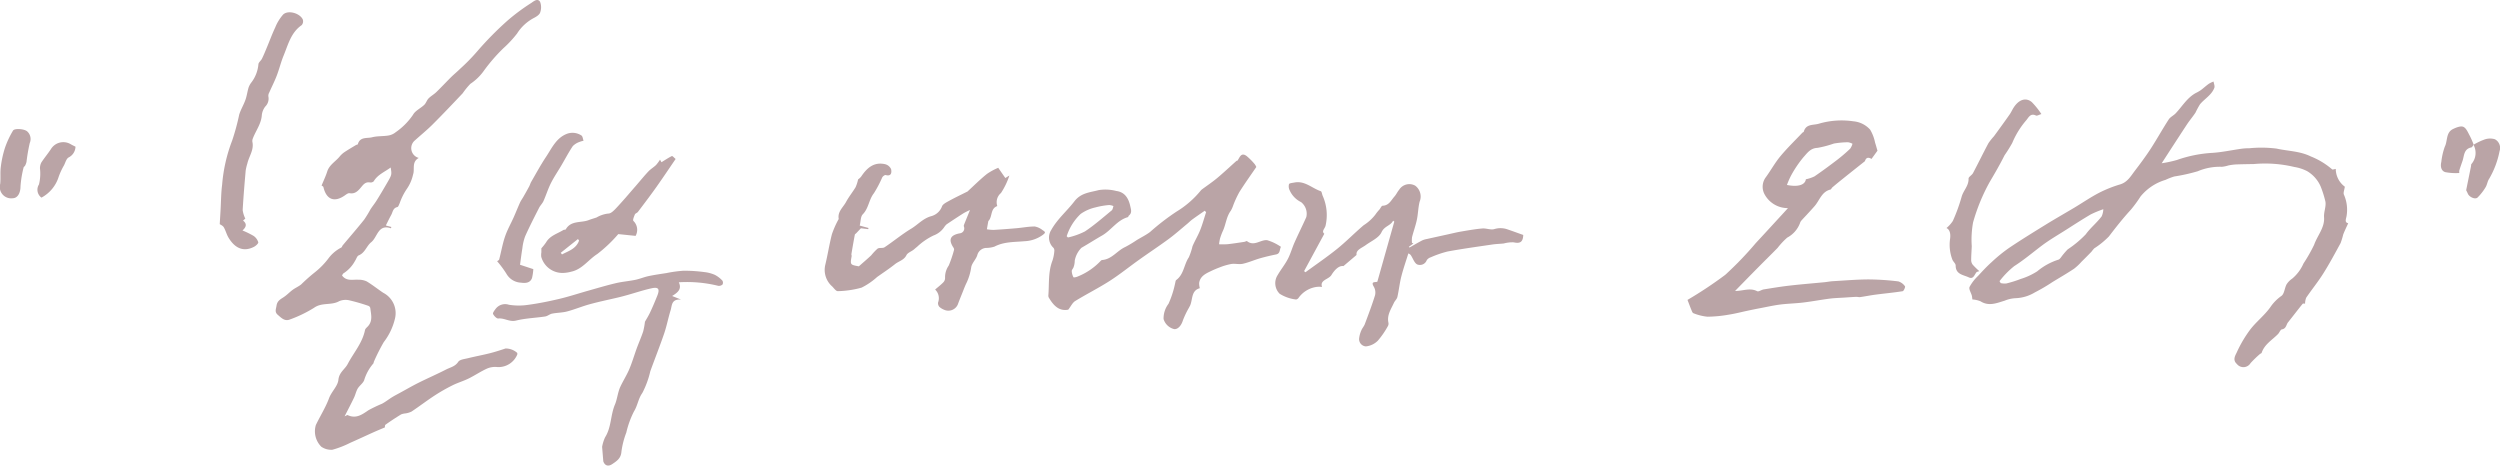
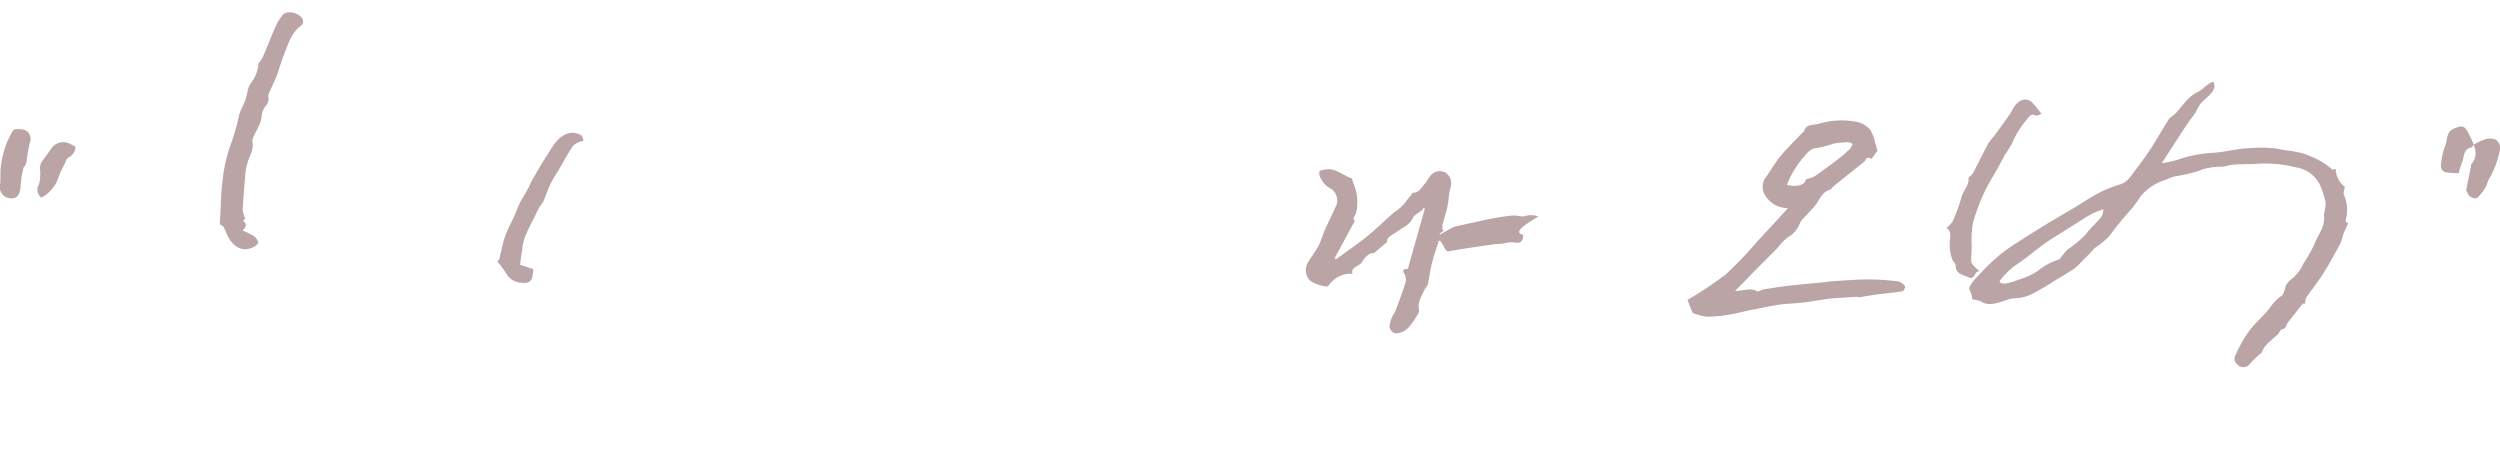
<svg xmlns="http://www.w3.org/2000/svg" width="400.046" height="74.5" viewBox="0 0 400.046 74.5">
  <defs>
    <style>.a{fill:#baa4a6;}</style>
  </defs>
  <g transform="translate(-115.339 -531.382)">
-     <path class="a" d="M216.4,533.375c-.1.338-.544.632-.9.827a7.08,7.08,0,0,0-2.8,2.549,18.02,18.02,0,0,1-2.2,2.362,27.662,27.662,0,0,0-3.06,3.523,8.221,8.221,0,0,1-2.208,2.16,11.922,11.922,0,0,0-1.23,1.51c-1.595,1.686-3.193,3.372-4.835,5.011-.892.889-1.877,1.686-2.814,2.531a1.617,1.617,0,0,0,.617,2.806c-1.179.668-.6,1.789-.907,2.645a6.434,6.434,0,0,1-1.028,2.351,9.773,9.773,0,0,0-1.109,2.226c-.11.231-.213.6-.379.639-.717.158-.727.8-.988,1.271-.3.536-.562,1.1-.859,1.675.2.056.544.151.886.243-.033.1-.052.155-.07.21-2.065-.717-2.146,1.429-3.149,2.222-.746.592-.988,1.7-2.005,2.112-.272.11-.382.588-.588.878a5.432,5.432,0,0,1-1.833,1.987c-.113.056-.168.231-.246.349.694.952,1.679.632,2.586.68a3.056,3.056,0,0,1,1.344.261c.922.548,1.764,1.231,2.66,1.83a3.665,3.665,0,0,1,1.9,4.041,9.838,9.838,0,0,1-1.818,3.857,31.8,31.8,0,0,0-1.565,3.1c-.051.107-.041.265-.113.334a7.258,7.258,0,0,0-1.466,2.693c-.213.488-.738.83-1.021,1.3-.264.445-.364.985-.591,1.459-.455.955-.952,1.892-1.506,2.983.268-.11.415-.231.488-.195,1.338.635,2.311-.085,3.347-.79a23.067,23.067,0,0,1,2.145-1.025c.566-.3,1.076-.713,1.624-1.051.4-.246.816-.459,1.227-.683,1-.544,1.987-1.117,3-1.624,1.466-.731,2.972-1.384,4.431-2.134.665-.338,1.429-.466,1.921-1.216.246-.375,1.01-.445,1.558-.581,1.153-.286,2.325-.5,3.475-.789.856-.213,1.694-.489,2.531-.765a2.76,2.76,0,0,1,1.87.7.489.489,0,0,1,.011.271,3.251,3.251,0,0,1-3.189,2,3.264,3.264,0,0,0-1.664.25c-1,.455-1.925,1.087-2.917,1.576-.841.415-1.76.68-2.6,1.1a28.487,28.487,0,0,0-2.85,1.628c-1.253.819-2.446,1.73-3.689,2.564a3.3,3.3,0,0,1-.98.3,2.537,2.537,0,0,0-.691.155c-.849.521-1.69,1.069-2.5,1.649-.121.084-.088.385-.1.433-.647.276-1.245.521-1.836.786-1.242.559-2.473,1.139-3.722,1.686a15.22,15.22,0,0,1-2.844,1.106,2.777,2.777,0,0,1-1.774-.485,3.484,3.484,0,0,1-.874-3.468c.687-1.44,1.561-2.8,2.109-4.287.4-1.08,1.4-1.936,1.5-2.953.121-1.212,1.039-1.672,1.484-2.52.94-1.8,2.358-3.366,2.774-5.441.047-.231.309-.426.488-.624.786-.886.474-1.907.357-2.9a.5.5,0,0,0-.279-.341,30.1,30.1,0,0,0-3.016-.878,2.625,2.625,0,0,0-1.679.121c-1.256.717-2.773.154-4.033,1.065a20.136,20.136,0,0,1-3.813,1.848c-.852.374-1.4-.225-1.98-.724-.536-.463-.291-.9-.206-1.455.114-.786.61-1.021,1.139-1.37s.94-.8,1.437-1.168c.44-.328.966-.54,1.384-.889a27.883,27.883,0,0,1,2.189-1.936,12.244,12.244,0,0,0,2.241-2.322,5.919,5.919,0,0,1,1.969-1.627c.113-.052.146-.25.242-.364,1.142-1.362,2.311-2.707,3.424-4.1a18.329,18.329,0,0,0,1-1.634c.312-.489.687-.941.992-1.433.58-.929,1.135-1.873,1.686-2.821.76-1.311.753-1.315.566-2.461-.973.723-2.083,1.139-2.715,2.211a.721.721,0,0,1-.613.18c-.691-.114-1.029.315-1.4.764-.474.573-.966,1.121-1.855.959-.209-.037-.488.165-.694.312-1.708,1.227-3.013.739-3.487-1.293-.033-.125-.257-.206-.294-.235.327-.808.668-1.51.9-2.245.334-1.054,1.278-1.572,1.936-2.336a3.85,3.85,0,0,1,.724-.705c.628-.427,1.285-.808,1.936-1.2.1-.062.291-.07.309-.139.338-1.231,1.477-.9,2.285-1.11.831-.216,1.73-.139,2.583-.279a2.466,2.466,0,0,0,1.19-.532,10.664,10.664,0,0,0,2.774-2.793c.356-.657,1.224-1.032,1.8-1.59.287-.279.4-.735.683-1.021.371-.382.86-.643,1.242-1.014.812-.783,1.576-1.613,2.377-2.406.466-.459.977-.87,1.444-1.333a31.714,31.714,0,0,0,2.733-2.792,52.859,52.859,0,0,1,4.856-4.926A32.29,32.29,0,0,1,215,531.84c.445-.32,1.029-.768,1.393-.147A2.426,2.426,0,0,1,216.4,533.375Z" transform="translate(-14.623)" />
    <path class="a" d="M595.28,570.221a5.965,5.965,0,0,0-.426-3.351c-.147-.312.077-.793.14-1.289a3.564,3.564,0,0,1-1.451-2.847c-.2.029-.5.154-.588.066a12,12,0,0,0-3.405-2.061c-1.766-.87-3.662-.845-5.481-1.256a19.494,19.494,0,0,0-4.375-.052,8.7,8.7,0,0,0-1.194.07c-1.539.217-3.064.548-4.606.661a20.665,20.665,0,0,0-5.775,1.146,18.678,18.678,0,0,1-2.431.522c1.465-2.259,2.74-4.235,4.033-6.2.43-.651.944-1.249,1.374-1.9a13.682,13.682,0,0,1,.724-1.337c.745-.893,1.858-1.48,2.292-2.626.106-.283-.074-.672-.125-1.014a4.382,4.382,0,0,0-.756.36c-.441.316-.837.687-1.272,1.01a6.028,6.028,0,0,1-.76.441c-1.436.757-2.211,2.16-3.277,3.281-.338.356-.852.577-1.109.977-1,1.543-1.892,3.155-2.891,4.7-.793,1.216-1.664,2.385-2.545,3.538-.643.849-1.172,1.8-2.333,2.153a19.677,19.677,0,0,0-3.369,1.344c-1.352.7-2.616,1.572-3.927,2.358-1.543.922-3.107,1.807-4.636,2.751-1.976,1.22-3.957,2.439-5.881,3.736a24.864,24.864,0,0,0-2.756,2.248c-.768.691-1.477,1.451-2.174,2.212a7.059,7.059,0,0,0-1.356,1.756c-.154.349.239.925.367,1.407a4.948,4.948,0,0,1,.081.6,4.2,4.2,0,0,1,1.3.29c1.338.849,2.594.291,3.883-.1a5.224,5.224,0,0,1,1.723-.393,6.374,6.374,0,0,0,3.1-.93,27.757,27.757,0,0,0,2.829-1.664c1.15-.7,2.314-1.374,3.435-2.116a8.48,8.48,0,0,0,1.2-1.128q.81-.793,1.595-1.605a6.057,6.057,0,0,1,.437-.529,13.284,13.284,0,0,0,2.34-1.9c1.124-1.47,2.259-2.917,3.512-4.276a20.314,20.314,0,0,0,1.558-2.127,8.148,8.148,0,0,1,4-2.66,10.544,10.544,0,0,1,1.393-.54,28.62,28.62,0,0,0,3.758-.837,9.056,9.056,0,0,1,3.864-.713,5.134,5.134,0,0,0,1.047-.217,8.768,8.768,0,0,1,1.161-.158c.962-.037,1.933-.051,2.9-.066a20.075,20.075,0,0,1,6.487.47,6.932,6.932,0,0,1,2.039.661,5.319,5.319,0,0,1,2.182,2.48,16.79,16.79,0,0,1,.753,2.4c.136.826-.283,1.638-.217,2.52.118,1.649-1.08,2.92-1.595,4.4a25.25,25.25,0,0,1-1.7,2.987,6.6,6.6,0,0,1-1.807,2.421,3.1,3.1,0,0,0-.9.922c-.323.6-.349,1.5-.815,1.837a6.97,6.97,0,0,0-1.734,1.741c-.915,1.326-2.263,2.347-3.251,3.629a19.626,19.626,0,0,0-2.167,3.67c-.235.5-.709,1.209.018,1.855a1.33,1.33,0,0,0,2.186-.136,17.828,17.828,0,0,1,1.484-1.44c.085-.084.258-.117.291-.206.455-1.37,1.686-2.053,2.619-3.005.231-.235.382-.712.621-.749.705-.114.683-.753.991-1.139.783-.977,1.539-1.977,2.329-2.95.07-.081.309-.026.389-.029a2.743,2.743,0,0,1,.184-.955c.885-1.3,1.884-2.52,2.718-3.846,1-1.59,1.892-3.247,2.789-4.9a12.418,12.418,0,0,0,.415-1.367c.235-.609.526-1.2.8-1.8C594.872,571.312,595.232,570.651,595.28,570.221Zm-39.193.1c-.764,1.024-1.778,1.815-2.545,2.876a16.917,16.917,0,0,1-2.887,2.41,11.163,11.163,0,0,0-1.091,1.293c-.114.136-.239.312-.389.352a10,10,0,0,0-3.405,1.87,10.7,10.7,0,0,1-2.656,1.227,18.214,18.214,0,0,1-2.278.716,2.955,2.955,0,0,1-.907-.055l-.191-.312a13.955,13.955,0,0,1,2.343-2.4c1.532-.973,2.9-2.131,4.331-3.218,1.275-.97,2.674-1.77,4.026-2.633,1.29-.823,2.579-1.657,3.9-2.432a16.727,16.727,0,0,1,2.01-.831A3.179,3.179,0,0,1,556.087,570.324Z" transform="translate(-104.439 -4.324)" />
-     <path class="a" d="M373.721,578.016c-1.051-.139-2.087,1.055-3.236.151-.07-.055-.276.088-.423.11-.892.136-1.785.276-2.685.378a12.56,12.56,0,0,1-1.37.011,7.7,7.7,0,0,1,.158-.925,9.192,9.192,0,0,1,.463-1.231c.481-1.047.544-2.252,1.26-3.211a4.785,4.785,0,0,0,.4-.9,16.693,16.693,0,0,1,.962-2.075c.849-1.352,1.782-2.649,2.719-4.026a2.3,2.3,0,0,0-.264-.463,10.166,10.166,0,0,0-1.282-1.286c-.9-.665-1.1.235-1.466.728-.029.037-.128.014-.169.051-1.032.919-2.035,1.866-3.093,2.751-.783.654-1.638,1.22-2.458,1.83a1.637,1.637,0,0,0-.191.2,15.048,15.048,0,0,1-3.825,3.318,37.053,37.053,0,0,0-4.258,3.277c-.657.492-1.411.859-2.12,1.289a19.088,19.088,0,0,1-1.877,1.124c-1.275.587-2.112,1.939-3.644,2.065a.371.371,0,0,0-.239.125,10.344,10.344,0,0,1-3.674,2.509c-.213.11-.665.192-.7.125a2.3,2.3,0,0,1-.272-.992c0-.213.239-.415.3-.643a3.02,3.02,0,0,0,.176-1.006,3.921,3.921,0,0,1,1.073-2.068c1.109-.636,2.189-1.33,3.3-1.966,1.484-.849,2.413-2.473,4.162-2.95.047-.014.044-.169.1-.213.577-.452.375-.977.246-1.565-.282-1.263-.889-2.23-2.237-2.4a6.773,6.773,0,0,0-2.8-.14c-1.444.379-2.862.441-3.9,1.8-1.2,1.561-2.744,2.844-3.714,4.6a2.247,2.247,0,0,0,.382,2.854.73.73,0,0,1,.121.521,6.454,6.454,0,0,1-.29,1.488c-.713,1.818-.514,3.732-.665,5.61a.642.642,0,0,0,.081.342c.731,1.223,1.609,2.207,3.108,1.917.433-.559.679-1.121,1.106-1.381,1.815-1.113,3.725-2.068,5.517-3.215,1.638-1.051,3.163-2.289,4.754-3.42,1.561-1.113,3.163-2.171,4.706-3.306,1.029-.761,1.987-1.616,2.972-2.432.261-.217.5-.466.771-.665.662-.485,1.341-.944,2.013-1.414.074.08.147.158.217.238-.316.963-.584,1.948-.959,2.888-.349.874-.848,1.686-1.215,2.553a10.827,10.827,0,0,1-.588,1.774c-.786,1.154-.786,2.729-2.013,3.633-.136.1-.132.386-.195.584a15.455,15.455,0,0,1-1.047,3.222,3.852,3.852,0,0,0-.79,2.439,2.34,2.34,0,0,0,1.73,1.62c.613.022,1.124-.628,1.352-1.37a13.762,13.762,0,0,1,.98-2.057c.066-.136.147-.264.206-.4.408-1,.158-2.355,1.532-2.726a3.122,3.122,0,0,1-.107-.831c.151-1.039.966-1.469,1.8-1.863a16.341,16.341,0,0,1,1.51-.646,9.9,9.9,0,0,1,1.84-.536c.6-.089,1.257.1,1.848-.033.934-.21,1.818-.606,2.741-.874.845-.243,1.7-.441,2.568-.617.709-.143.536-.8.783-1.216A7.789,7.789,0,0,0,373.721,578.016Zm-31.894-.437-.2-.2a8.452,8.452,0,0,1,2.234-3.567,6.622,6.622,0,0,1,2.373-1.047,12.281,12.281,0,0,1,2.2-.379,1.959,1.959,0,0,1,.676.173c-.088.231-.11.544-.276.683-1.407,1.154-2.78,2.362-4.29,3.369A11.346,11.346,0,0,1,341.827,577.579Z" transform="translate(-55.597 -8.196)" />
    <path class="a" d="M509.667,583.584a2.007,2.007,0,0,0-1.066-.786,41.437,41.437,0,0,0-4.772-.316c-1.906.008-3.813.173-5.716.283-.452.026-.9.121-1.348.165-1.855.18-3.714.327-5.562.54-1.389.158-2.77.389-4.147.61-.363.059-.816.412-1.047.286-1.161-.606-2.311-.014-3.534-.041,1.319-1.344,2.568-2.63,3.828-3.9.985-1,1.991-1.976,2.972-2.983a11.908,11.908,0,0,1,1.539-1.646,4.378,4.378,0,0,0,2.05-2.325,1.048,1.048,0,0,1,.21-.394c.709-.782,1.444-1.539,2.135-2.336.8-.922,1.121-2.3,2.535-2.642.117-.029.18-.243.29-.338.5-.426,1.014-.849,1.528-1.26q1.818-1.456,3.643-2.9a.156.156,0,0,0,.059-.07c.206-.643.62-.588,1.043-.33.379-.518.738-1.018.955-1.315-.169-.569-.261-.937-.382-1.293a6.587,6.587,0,0,0-.79-2.075,4.061,4.061,0,0,0-2.681-1.338,12.9,12.9,0,0,0-5.511.379c-.925.283-2.064-.011-2.432,1.29-.018.066-.154.092-.216.154-1.183,1.249-2.424,2.447-3.52,3.765-.863,1.036-1.517,2.241-2.314,3.336a2.539,2.539,0,0,0-.268,2.667,4.215,4.215,0,0,0,3.794,2.3c-1.8,1.958-3.471,3.791-5.161,5.606a54.658,54.658,0,0,1-4.882,5.073,64,64,0,0,1-6.036,4.008c.264.687.437,1.161.632,1.628.077.183.169.455.312.5a7.99,7.99,0,0,0,2.244.562,20.967,20.967,0,0,0,3.45-.334c1.032-.158,2.042-.43,3.064-.643.639-.136,1.282-.268,1.925-.389,1.065-.2,2.123-.441,3.2-.581,1.223-.154,2.461-.173,3.688-.323,1.411-.169,2.811-.437,4.221-.621.779-.1,1.568-.117,2.355-.169.628-.041,1.257-.088,1.888-.117.221-.007.452.066.668.036.841-.121,1.675-.294,2.516-.4,1.426-.187,2.862-.315,4.28-.543C509.472,584.326,509.747,583.687,509.667,583.584Zm-18.89-16.218a12.063,12.063,0,0,1,.7-1.583,18.136,18.136,0,0,1,1.943-2.862c.587-.635,1.1-1.451,2.24-1.488a17.169,17.169,0,0,0,2.627-.694,13.965,13.965,0,0,1,2.259-.206,2.213,2.213,0,0,1,.717.239,2.507,2.507,0,0,1-.371.793,25.635,25.635,0,0,1-2.038,1.752c-1.2.919-2.421,1.822-3.67,2.675a5.743,5.743,0,0,1-1.378.463C493.683,567.344,492.6,567.733,490.777,567.366Z" transform="translate(-89.493 -6.387)" />
-     <path class="a" d="M426.72,578.643c-.044,1.235-.6,1.385-1.543,1.179a5.28,5.28,0,0,0-1.569.184c-.61.066-1.227.074-1.83.165-2.384.349-4.772.68-7.138,1.113a16.391,16.391,0,0,0-2.718.933,1.219,1.219,0,0,0-.643.466,1.165,1.165,0,0,1-1.528.676c-.448-.224-.661-.918-.977-1.407a.8.8,0,0,0-.44-.352c-.382,1.23-.812,2.45-1.128,3.7-.272,1.073-.382,2.189-.628,3.269-.077.338-.4.606-.551.933-.466,1.021-1.157,1.984-.874,3.215a.782.782,0,0,1-.1.525,13.473,13.473,0,0,1-1.613,2.333,3.158,3.158,0,0,1-1.9.9,1.164,1.164,0,0,1-1.073-1.348,4.266,4.266,0,0,1,.357-1.238c.139-.342.415-.632.543-.977.573-1.532,1.154-3.056,1.635-4.614a1.862,1.862,0,0,0-.188-1.363c-.569-.933.269-.672.559-.812.911-3.225,1.811-6.417,2.711-9.609-.062-.052-.128-.1-.191-.155-.4.83-1.392.841-1.859,1.859-.408.885-1.638,1.407-2.527,2.057-.672.484-1.583.764-1.462,1.568-.7.6-1.26,1.073-2.1,1.785-.691-.121-1.4.577-1.918,1.426-.445.727-1.907.783-1.5,1.91a3.318,3.318,0,0,0-1.043.019,4.279,4.279,0,0,0-2.722,1.733c-.074.132-.334.287-.452.25a6.288,6.288,0,0,1-2.567-.911,2.393,2.393,0,0,1-.327-2.986c.511-.878,1.165-1.682,1.635-2.583.437-.834.68-1.763,1.065-2.627.606-1.366,1.278-2.7,1.888-4.07a2.362,2.362,0,0,0-.834-2.4,3.814,3.814,0,0,1-1.815-1.863,1.41,1.41,0,0,1-.118-1.01c.074-.176.563-.2.87-.264,1.657-.323,2.811.919,4.214,1.389.158.055.192.463.291.705a7.6,7.6,0,0,1,.474,4.816c-.118.481-.695.893-.2,1.29-1.12,2.071-2.178,4.026-3.236,5.98l.22.177c1.7-1.245,3.446-2.432,5.088-3.754,1.465-1.187,2.788-2.55,4.232-3.773a7.265,7.265,0,0,0,1.859-1.686,7.04,7.04,0,0,1,.662-.823c.169-.21.33-.6.5-.606,1.021-.029,1.362-.874,1.9-1.477.291-.327.466-.75.753-1.08a1.921,1.921,0,0,1,2.572-.65,2.162,2.162,0,0,1,.7,2.564c-.235.944-.239,1.943-.441,2.895-.195.933-.533,1.837-.768,2.766a3.942,3.942,0,0,0-.011.933c.081.026.158.056.239.085-.25.18-.5.36-.746.54.037.037.074.074.114.11.672-.382,1.337-.775,2.02-1.136a3.149,3.149,0,0,1,.768-.228c1.128-.253,2.263-.5,3.394-.75.7-.154,1.393-.327,2.094-.445,1.121-.191,2.237-.389,3.365-.488.639-.055,1.348.272,1.925.1a3.36,3.36,0,0,1,2.16.062C425.1,578.056,425.933,578.365,426.72,578.643Z" transform="translate(-67.633 -9.664)" />
-     <path class="a" d="M325.921,577.656a5.3,5.3,0,0,1-2.9,1c-1.609.15-3.3.062-4.823.867a4.454,4.454,0,0,1-1.377.21,1.549,1.549,0,0,0-1.378,1.186c-.216.665-.837,1.224-.962,1.892a8.749,8.749,0,0,1-.761,2.535c-.146.283-.319.713-.463,1.08-.3.779-.635,1.55-.915,2.337a1.651,1.651,0,0,1-2.186.87,2.622,2.622,0,0,1-.756-.456.871.871,0,0,1-.225-.709,1.923,1.923,0,0,0-.47-2.075c.489-.426.952-.775,1.344-1.19a1,1,0,0,0,.246-.731,3.276,3.276,0,0,1,.591-1.925,19.56,19.56,0,0,0,.849-2.512.559.559,0,0,0-.121-.386c-.812-1.257-.489-1.965,1.028-2.252a.789.789,0,0,0,.683-1.039.5.5,0,0,1-.022-.264c.286-.728.584-1.451.981-2.428a11.273,11.273,0,0,0-1.011.5c-.922.588-1.84,1.187-2.744,1.8a2.728,2.728,0,0,0-.415.507,3.534,3.534,0,0,1-1.675,1.272,10.4,10.4,0,0,0-2.652,1.836c-.2.143-.367.316-.563.463-.378.283-.925.474-1.109.845-.393.8-1.216.952-1.815,1.426-.922.738-1.918,1.385-2.883,2.072a11.011,11.011,0,0,1-2.484,1.7,15.4,15.4,0,0,1-3.8.562c-.276.019-.61-.451-.874-.731a3.518,3.518,0,0,1-1.15-3.4c.4-1.646.658-3.328,1.076-4.967a14.926,14.926,0,0,1,.977-2.244c.033-.081.125-.169.11-.239-.195-1.157.724-1.836,1.183-2.7.441-.822,1.043-1.554,1.525-2.358a6.284,6.284,0,0,0,.4-1.245,2.24,2.24,0,0,0,.5-.466c.911-1.359,2.02-2.362,3.8-1.972a1.437,1.437,0,0,1,.977.793c.1.448.107,1.216-.859.952-.147-.041-.46.195-.559.378a18.534,18.534,0,0,1-1.329,2.527c-.812,1.024-.834,2.413-1.785,3.379-.357.364-.316,1.113-.485,1.8l1.4.382c-.011.062-.026.128-.041.191-.43-.056-.864-.107-1.168-.143-.287.3-.514.544-.742.783-.081.084-.217.158-.235.253-.192,1.021-.371,2.05-.544,3.079-.019.114.055.243.033.356-.239,1.367-.239,1.367,1.153,1.62.7-.617,1.359-1.175,1.987-1.767a8.839,8.839,0,0,1,1.014-1.066c.294-.191.831-.022,1.121-.22,1.44-.962,2.784-2.083,4.265-2.976,1.054-.635,1.854-1.605,3.148-1.984a2.532,2.532,0,0,0,1.76-1.543c.113-.386.7-.672,1.124-.907.937-.522,1.91-.977,2.868-1.462a.31.31,0,0,0,.085-.033c1.039-.952,2.035-1.954,3.134-2.832a9.779,9.779,0,0,1,1.8-.977c.452.647.794,1.142,1.136,1.635.216-.132.433-.264.65-.4a11.713,11.713,0,0,1-1.347,2.8,1.915,1.915,0,0,0-.588,2.087c-1.088.385-.786,1.576-1.326,2.281-.037.051-.1.092-.11.143-.085.43-.155.859-.232,1.293a7.089,7.089,0,0,0,1.077.1c1.227-.07,2.454-.165,3.677-.272.97-.084,1.94-.279,2.91-.275a2.819,2.819,0,0,1,1.245.58C326.406,577.2,326.391,577.3,325.921,577.656Z" transform="translate(-43.728 -8.677)" />
-     <path class="a" d="M257.1,591.26a.846.846,0,0,1-.695.21,20.84,20.84,0,0,0-6.3-.562c.507,1.073-.132,1.619-1.069,2.192.493.2.8.32,1.433.573-1.583-.121-1.441.959-1.672,1.7-.385,1.227-.617,2.5-1.032,3.718-.694,2.031-1.492,4.033-2.222,6.054a14.453,14.453,0,0,1-1.271,3.468c-.665.929-.753,2.017-1.338,2.95a14.7,14.7,0,0,0-1.23,3.391,13.388,13.388,0,0,0-.779,3.034c-.066,1.08-.731,1.51-1.455,2-.705.478-1.216.217-1.447-.426-.066-.808-.132-1.613-.191-2.325a6.206,6.206,0,0,1,.481-1.532c1.014-1.6.849-3.534,1.577-5.245.36-.845.441-1.943.87-2.862.448-.948,1.018-1.84,1.426-2.8.459-1.087.789-2.23,1.193-3.339.33-.9.72-1.77,1.021-2.674a11.47,11.47,0,0,0,.286-1.562c.231-.415.569-.944.834-1.513.407-.863.775-1.741,1.131-2.627.445-1.1.213-1.459-.9-1.216-1.278.279-2.531.7-3.8,1.058-.5.14-1.006.279-1.517.4-1.517.36-3.045.672-4.548,1.084-1.23.334-2.413.834-3.64,1.16-.782.21-1.619.194-2.417.353-.385.074-.727.4-1.109.455-1.55.235-3.141.279-4.651.654-1.055.264-1.869-.433-2.847-.33-.268.029-.683-.408-.841-.724-.081-.161.216-.558.4-.8a1.9,1.9,0,0,1,2.134-.676,9.915,9.915,0,0,0,3.094.011c1.667-.225,3.324-.559,4.962-.948,1.558-.367,3.082-.874,4.625-1.308,1.473-.415,2.943-.856,4.434-1.208,1.021-.243,2.083-.32,3.112-.533.724-.15,1.414-.448,2.135-.6.933-.2,1.881-.33,2.825-.478a20.9,20.9,0,0,1,2.755-.382,24.631,24.631,0,0,1,3.321.216,5.783,5.783,0,0,1,1.7.448,4.393,4.393,0,0,1,1.2.922A.631.631,0,0,1,257.1,591.26Z" transform="translate(-26.144 -14.353)" />
+     <path class="a" d="M426.72,578.643c-.044,1.235-.6,1.385-1.543,1.179a5.28,5.28,0,0,0-1.569.184c-.61.066-1.227.074-1.83.165-2.384.349-4.772.68-7.138,1.113c-.448-.224-.661-.918-.977-1.407a.8.8,0,0,0-.44-.352c-.382,1.23-.812,2.45-1.128,3.7-.272,1.073-.382,2.189-.628,3.269-.077.338-.4.606-.551.933-.466,1.021-1.157,1.984-.874,3.215a.782.782,0,0,1-.1.525,13.473,13.473,0,0,1-1.613,2.333,3.158,3.158,0,0,1-1.9.9,1.164,1.164,0,0,1-1.073-1.348,4.266,4.266,0,0,1,.357-1.238c.139-.342.415-.632.543-.977.573-1.532,1.154-3.056,1.635-4.614a1.862,1.862,0,0,0-.188-1.363c-.569-.933.269-.672.559-.812.911-3.225,1.811-6.417,2.711-9.609-.062-.052-.128-.1-.191-.155-.4.83-1.392.841-1.859,1.859-.408.885-1.638,1.407-2.527,2.057-.672.484-1.583.764-1.462,1.568-.7.6-1.26,1.073-2.1,1.785-.691-.121-1.4.577-1.918,1.426-.445.727-1.907.783-1.5,1.91a3.318,3.318,0,0,0-1.043.019,4.279,4.279,0,0,0-2.722,1.733c-.074.132-.334.287-.452.25a6.288,6.288,0,0,1-2.567-.911,2.393,2.393,0,0,1-.327-2.986c.511-.878,1.165-1.682,1.635-2.583.437-.834.68-1.763,1.065-2.627.606-1.366,1.278-2.7,1.888-4.07a2.362,2.362,0,0,0-.834-2.4,3.814,3.814,0,0,1-1.815-1.863,1.41,1.41,0,0,1-.118-1.01c.074-.176.563-.2.87-.264,1.657-.323,2.811.919,4.214,1.389.158.055.192.463.291.705a7.6,7.6,0,0,1,.474,4.816c-.118.481-.695.893-.2,1.29-1.12,2.071-2.178,4.026-3.236,5.98l.22.177c1.7-1.245,3.446-2.432,5.088-3.754,1.465-1.187,2.788-2.55,4.232-3.773a7.265,7.265,0,0,0,1.859-1.686,7.04,7.04,0,0,1,.662-.823c.169-.21.33-.6.5-.606,1.021-.029,1.362-.874,1.9-1.477.291-.327.466-.75.753-1.08a1.921,1.921,0,0,1,2.572-.65,2.162,2.162,0,0,1,.7,2.564c-.235.944-.239,1.943-.441,2.895-.195.933-.533,1.837-.768,2.766a3.942,3.942,0,0,0-.011.933c.081.026.158.056.239.085-.25.18-.5.36-.746.54.037.037.074.074.114.11.672-.382,1.337-.775,2.02-1.136a3.149,3.149,0,0,1,.768-.228c1.128-.253,2.263-.5,3.394-.75.7-.154,1.393-.327,2.094-.445,1.121-.191,2.237-.389,3.365-.488.639-.055,1.348.272,1.925.1a3.36,3.36,0,0,1,2.16.062C425.1,578.056,425.933,578.365,426.72,578.643Z" transform="translate(-67.633 -9.664)" />
    <path class="a" d="M175.268,536.058c-1.719,1.183-2.164,3.108-2.888,4.86-.433,1.051-.7,2.171-1.109,3.236-.352.918-.808,1.8-1.2,2.7a1.013,1.013,0,0,0-.136.609,1.779,1.779,0,0,1-.5,1.628,2.725,2.725,0,0,0-.544,1.326c-.085,1.444-.985,2.545-1.459,3.824a.991.991,0,0,0-.051.514c.272,1.278-.548,2.292-.808,3.442a8.183,8.183,0,0,0-.268,1.127c-.184,2.113-.364,4.225-.481,6.337a4.5,4.5,0,0,0,.422,1.359s-.154.132-.364.316c.639.492.548,1.013-.092,1.58a13.777,13.777,0,0,1,1.793.878,1.908,1.908,0,0,1,.735,1.006c.044.183-.386.581-.68.731-1.836.944-3.178.052-4.1-1.5-.3-.511-.441-1.117-.742-1.631-.147-.25-.493-.386-.643-.5.041-.72.092-1.525.136-2.325.077-1.326.074-2.66.246-3.971a25.325,25.325,0,0,1,1.609-7.083,36.654,36.654,0,0,0,1.127-4.151c.246-.8.705-1.539.988-2.337.228-.632.309-1.311.5-1.958a2.875,2.875,0,0,1,.415-.789,5.582,5.582,0,0,0,1.168-2.961c.011-.3.408-.573.563-.886.3-.614.554-1.242.815-1.869.437-1.047.827-2.117,1.312-3.141a7.17,7.17,0,0,1,1.256-2.053c.794-.786,2.7-.228,3.159.789A.936.936,0,0,1,175.268,536.058Z" transform="translate(-11.652 -0.655)" />
-     <path class="a" d="M251.545,564.628c-.576.283-1.113.65-1.664.988-.07-.125-.147-.261-.235-.412a6.513,6.513,0,0,1-.635.86c-.382.364-.852.635-1.212,1.013-.639.676-1.227,1.4-1.837,2.109-1.032,1.183-2.038,2.384-3.1,3.53-.43.459-1.006,1.128-1.495,1.113a4.748,4.748,0,0,0-1.874.628c-.415.143-.845.258-1.256.419-1.224.481-2.832.018-3.667,1.477-.047.085-.279.041-.389.11-.963.595-2.131.892-2.762,1.969a8.278,8.278,0,0,1-.757.955c0,.165,0,.408,0,.65a2.508,2.508,0,0,0-.018.716,3.516,3.516,0,0,0,3.423,2.579,5.51,5.51,0,0,0,1.389-.206c1.749-.379,2.733-1.918,4.147-2.817a22.414,22.414,0,0,0,3.365-3.193c1.006.1,1.888.2,2.774.283a1.977,1.977,0,0,0-.353-2.391c-.14-.14.1-.705.239-1.043.07-.165.357-.231.478-.393,1-1.319,2-2.634,2.953-3.978,1.047-1.474,2.047-2.98,3.09-4.5C251.906,564.9,251.638,564.583,251.545,564.628Zm-17.581,15.741c-.066-.088-.132-.177-.2-.264q1.378-1.1,2.755-2.2c.059.084.118.165.176.25C236.22,579.479,235.011,579.814,233.964,580.369Z" transform="translate(-28.694 -8.274)" />
    <path class="a" d="M545.226,554.911c-.379.11-.694.319-.867.235-.849-.415-1.154.261-1.525.723a13.564,13.564,0,0,0-2.274,3.674,22.967,22.967,0,0,1-1.23,1.969c-.731,1.465-1.546,2.865-2.377,4.272a30.037,30.037,0,0,0-2.656,6.458,15.419,15.419,0,0,0-.213,3.817c-.03.756-.092,1.51-.092,2.263a1.211,1.211,0,0,0,.264.713,12.684,12.684,0,0,0,1.036,1.01c-.239.088-.379.1-.441.169-.345.393-.489,1.186-1.242.83-.864-.412-2.1-.456-2.1-1.9,0-.319-.408-.617-.532-.958a6.654,6.654,0,0,1-.361-3.31c.1-.713,0-1.459-.576-1.727a4.943,4.943,0,0,0,1.017-1.135,27.815,27.815,0,0,0,1.4-3.842c.272-1.022,1.16-1.774,1.117-2.931-.011-.279.532-.544.709-.878.841-1.591,1.627-3.211,2.476-4.8a10.2,10.2,0,0,1,.878-1.1c.845-1.157,1.69-2.318,2.513-3.493.257-.364.426-.783.676-1.154.815-1.227,1.91-1.6,2.85-.834A12.147,12.147,0,0,1,545.226,554.911Z" transform="translate(-103.228 -5.277)" />
    <path class="a" d="M235.081,560.95a3.642,3.642,0,0,0-.647.187,2.787,2.787,0,0,0-1.073.668c-.665.992-1.22,2.061-1.83,3.094-.554.944-1.179,1.854-1.671,2.832-.463.926-.768,1.925-1.19,2.869-.169.382-.5.687-.694,1.062-.768,1.513-1.543,3.019-2.234,4.566a7.935,7.935,0,0,0-.445,1.9c-.154.937-.268,1.881-.378,2.663.889.294,1.487.492,2.126.7a8.013,8.013,0,0,1-.205,1.407c-.3.871-1.146.845-1.785.757a2.82,2.82,0,0,1-2.319-1.433,16.088,16.088,0,0,0-1.48-1.994c.107-.089.3-.166.327-.283.319-1.22.529-2.473.933-3.659.36-1.073.937-2.076,1.4-3.116.342-.768.647-1.55.992-2.314.154-.338.379-.639.562-.963.309-.544.621-1.087.915-1.642.128-.235.191-.507.327-.738.775-1.337,1.51-2.7,2.37-3.99.911-1.366,1.6-2.975,3.269-3.658a2.586,2.586,0,0,1,2.388.239C234.948,560.233,234.974,560.659,235.081,560.95Z" transform="translate(-26.365 -7.043)" />
    <path class="a" d="M120.1,561.111a28.613,28.613,0,0,0-.521,3.027,2.4,2.4,0,0,1-.228.6c-.052.107-.21.173-.232.276a16.665,16.665,0,0,0-.5,3.053c0,.991-.426,1.877-1.267,1.884a1.818,1.818,0,0,1-1.984-2.282c.1-.9-.019-1.829.1-2.729a16.452,16.452,0,0,1,.668-3.067,14.52,14.52,0,0,1,1.286-2.747c.235-.4,1.807-.29,2.271.128A1.63,1.63,0,0,1,120.1,561.111Z" transform="translate(0 -6.844)" />
    <path class="a" d="M646.1,562.919a14.047,14.047,0,0,1-1.653,4.4c-.283.4-.327.966-.592,1.388a8.321,8.321,0,0,1-1.278,1.631c-.371.353-1.311-.074-1.543-.6-.117-.268-.253-.526-.276-.573.279-1.393.529-2.612.772-3.828.026-.122,0-.279.069-.361a2.717,2.717,0,0,0,.342-3.06l.019-.041a10.141,10.141,0,0,1,1.7-.812,2.653,2.653,0,0,1,1.69-.055A1.576,1.576,0,0,1,646.1,562.919Z" transform="translate(-130.786 -7.345)" />
    <path class="a" d="M129.407,562.393a1.988,1.988,0,0,1-1.1,1.722c-.367.2-.514.816-.738,1.257a10.98,10.98,0,0,0-.848,1.818,5.709,5.709,0,0,1-2.762,3.354,1.564,1.564,0,0,1-.4-2.105,7.147,7.147,0,0,0,.162-2.568,2.06,2.06,0,0,1,.209-.933c.485-.75,1.07-1.436,1.558-2.182a2.32,2.32,0,0,1,3.152-.761C128.892,562.147,129.164,562.267,129.407,562.393Z" transform="translate(-1.986 -7.538)" />
    <path class="a" d="M640.617,561.238l-.019.041c-.113.136-.213.371-.348.4-1.22.239-1.132,1.315-1.414,2.149-.173.507-.357,1.014-.514,1.525a1.331,1.331,0,0,0,0,.419,8.705,8.705,0,0,1-2.267-.143c-.647-.213-.783-.926-.614-1.628a10.782,10.782,0,0,1,.551-2.424c.478-.933.161-2.263,1.3-2.829.515-.253,1.249-.551,1.679-.36.477.213.749.937,1.05,1.473A13.825,13.825,0,0,1,640.617,561.238Z" transform="translate(-129.447 -6.707)" />
  </g>
</svg>